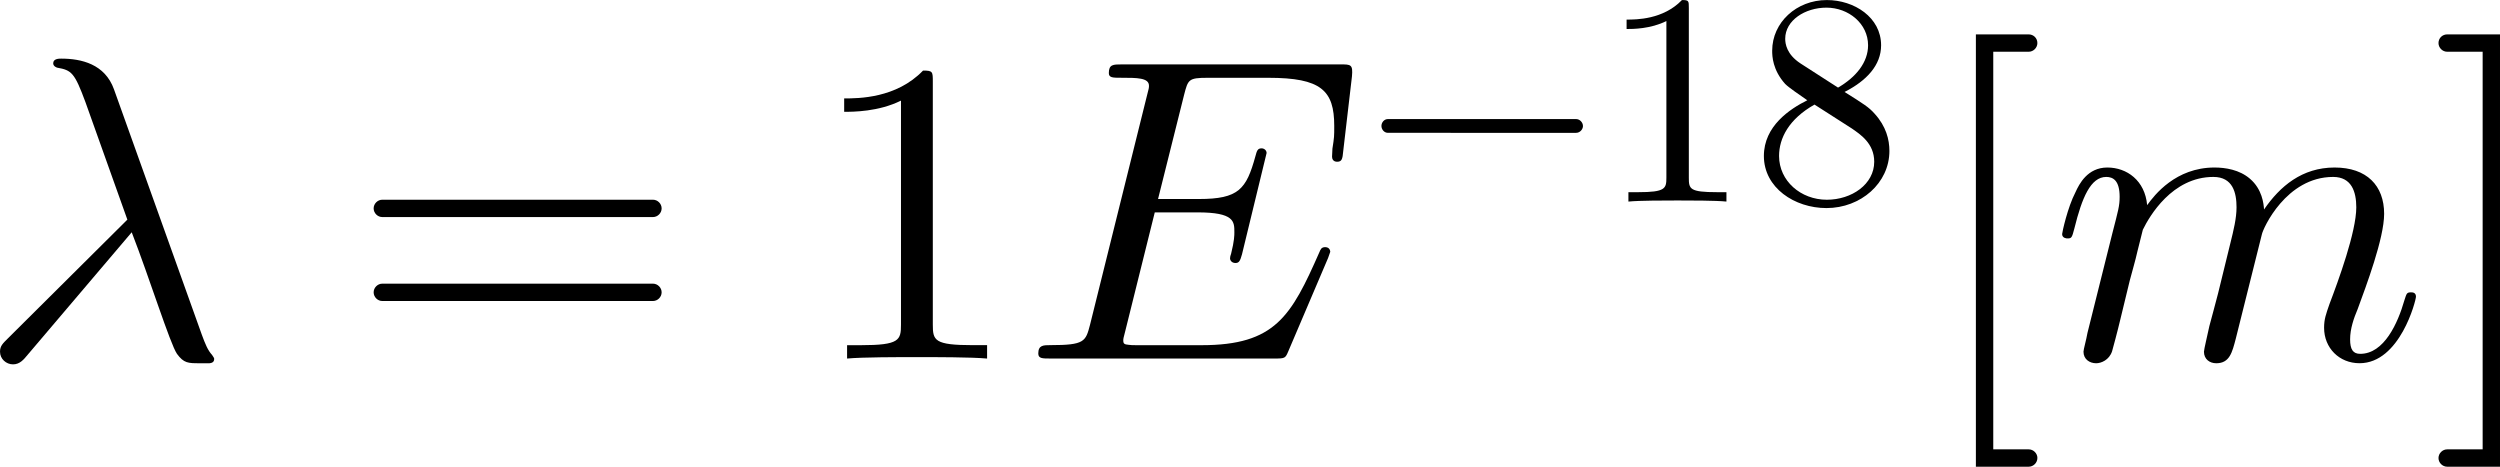
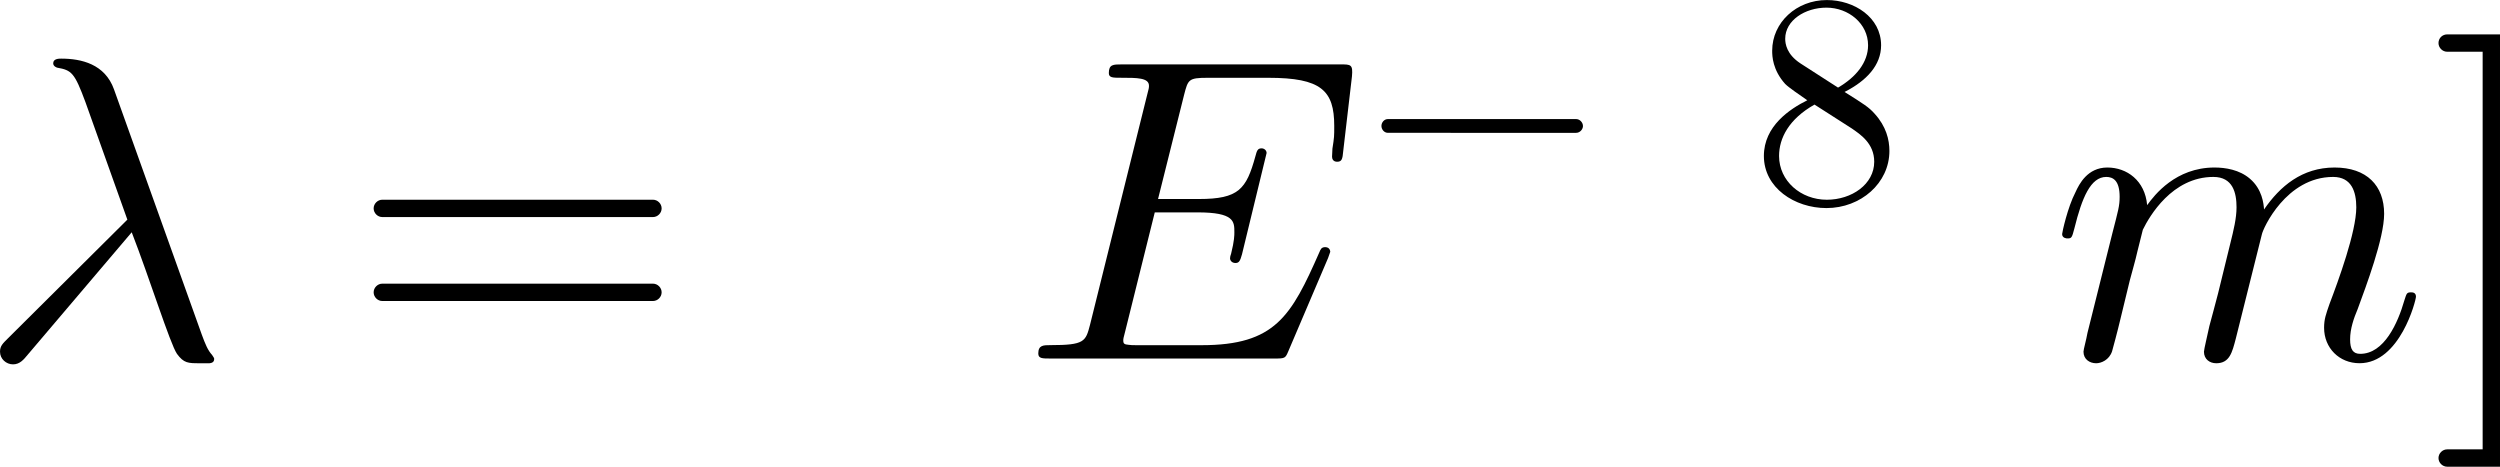
<svg xmlns="http://www.w3.org/2000/svg" version="1.1" id="svg1" width="107.941" height="20.152" viewBox="0 0 107.941 20.152">
  <defs id="defs1" />
  <g id="g3556" transform="translate(-5224.52,-133.332)">
    <path id="path3558" d="m 7.675,0.012 c 0,-0.035 -0.035,-0.07 -0.07,-0.129 -0.141,-0.152 -0.223,-0.363 -0.328,-0.645 L 4.429,-8.718 C 4.136,-9.538 3.374,-9.714 2.718,-9.714 c -0.07,0 -0.258,0 -0.258,0.152 0,0.105 0.129,0.141 0.129,0.141 0.469,0.082 0.562,0.164 0.914,1.113 l 1.359,3.809 -3.867,3.844 c -0.164,0.164 -0.258,0.246 -0.258,0.434 0,0.234 0.199,0.41 0.422,0.41 0.223,0 0.352,-0.164 0.469,-0.305 l 3.375,-3.973 c 0.574,1.477 1.242,3.609 1.465,3.937 0.223,0.305 0.363,0.305 0.738,0.305 h 0.316 c 0.141,-0.012 0.152,-0.094 0.152,-0.141 z m 0,0" style="fill:#000000;fill-opacity:1;fill-rule:nonzero;stroke:none" aria-label="𝜆" transform="matrix(1.333,0,0,1.333,5223.538,148.812)" />
-     <path id="path3559" d="m 10.114,-4.863 c 0,-0.152 -0.129,-0.281 -0.281,-0.281 h -8.766 c -0.152,0 -0.281,0.129 -0.281,0.281 0,0.152 0.129,0.281 0.281,0.281 h 8.766 c 0.152,0 0.281,-0.129 0.281,-0.281 z m 0,2.719 c 0,-0.152 -0.129,-0.281 -0.281,-0.281 h -8.766 c -0.152,0 -0.281,0.129 -0.281,0.281 0,0.152 0.129,0.281 0.281,0.281 h 8.766 c 0.152,0 0.281,-0.129 0.281,-0.281 z m 0,0" style="fill:#000000;fill-opacity:1;fill-rule:nonzero;stroke:none" aria-label="=" transform="matrix(1.333,0,0,1.333,5239.605,148.812)" />
-     <path id="path3560" d="M 5.871,5.75e-4 V -0.433 H 5.414 c -1.254,0 -1.301,-0.152 -1.301,-0.668 v -7.863 c 0,-0.328 0,-0.363 -0.316,-0.363 -0.867,0.902 -2.098,0.902 -2.555,0.902 v 0.434 c 0.281,0 1.113,0 1.84,-0.363 v 7.254 c 0,0.504 -0.047,0.668 -1.301,0.668 H 1.336 V 5.75e-4 C 1.817,-0.046 3.035,-0.046 3.598,-0.046 c 0.562,0 1.781,0 2.273,0.047 z m 0,0" style="fill:#000000;fill-opacity:1;fill-rule:nonzero;stroke:none" aria-label="1" transform="matrix(1.333,0,0,1.333,5259.313,148.812)" />
+     <path id="path3559" d="m 10.114,-4.863 c 0,-0.152 -0.129,-0.281 -0.281,-0.281 h -8.766 c -0.152,0 -0.281,0.129 -0.281,0.281 0,0.152 0.129,0.281 0.281,0.281 h 8.766 c 0.152,0 0.281,-0.129 0.281,-0.281 z m 0,2.719 c 0,-0.152 -0.129,-0.281 -0.281,-0.281 h -8.766 c -0.152,0 -0.281,0.129 -0.281,0.281 0,0.152 0.129,0.281 0.281,0.281 h 8.766 c 0.152,0 0.281,-0.129 0.281,-0.281 m 0,0" style="fill:#000000;fill-opacity:1;fill-rule:nonzero;stroke:none" aria-label="=" transform="matrix(1.333,0,0,1.333,5239.605,148.812)" />
    <path id="path3561" d="m 10.687,-9.14 c 0.035,-0.387 -0.035,-0.387 -0.375,-0.387 H 3.234 c -0.281,0 -0.422,0 -0.422,0.281 0,0.152 0.129,0.152 0.398,0.152 0.516,0 0.902,0 0.902,0.258 0,0.059 0,0.082 -0.07,0.34 l -1.84,7.406 c -0.141,0.539 -0.176,0.656 -1.277,0.656 -0.234,0 -0.398,0 -0.398,0.27 0,0.164 0.129,0.164 0.398,0.164 H 8.191 c 0.328,0 0.34,-0.012 0.434,-0.234 l 1.289,-3.023 c 0.023,-0.07 0.07,-0.199 0.07,-0.199 0,0 0,-0.152 -0.164,-0.152 -0.129,0 -0.152,0.082 -0.188,0.164 -0.914,2.074 -1.43,3.012 -3.82,3.012 H 3.761 c -0.188,0 -0.223,0 -0.305,-0.012 -0.141,-0.012 -0.176,-0.035 -0.176,-0.141 0,-0.047 0,-0.07 0.07,-0.328 L 4.3,-4.734 h 1.383 c 1.195,0 1.195,0.293 1.195,0.645 0,0.094 0,0.27 -0.105,0.691 -0.023,0.07 -0.035,0.105 -0.035,0.152 0,0.07 0.059,0.152 0.176,0.152 0.117,0 0.152,-0.07 0.211,-0.281 l 0.797,-3.281 c 0,-0.082 -0.07,-0.152 -0.164,-0.152 -0.129,0 -0.152,0.082 -0.199,0.258 C 7.265,-5.484 7.019,-5.167 5.73,-5.167 H 4.406 l 0.844,-3.375 C 5.378,-9.035 5.39,-9.093 6.011,-9.093 h 1.969 c 1.711,0 2.133,0.41 2.133,1.559 0,0.34 0,0.363 -0.059,0.738 0,0.094 -0.012,0.188 -0.012,0.258 0,0.07 0.035,0.164 0.164,0.164 0.152,0 0.176,-0.082 0.199,-0.352 z m 0,0" style="fill:#000000;fill-opacity:1;fill-rule:nonzero;stroke:none" aria-label="𝐸" transform="matrix(1.333,0,0,1.333,5268.647,148.812)" />
    <path id="path3562" d="m 7.078,-2.45 c 0,-0.105 -0.094,-0.223 -0.223,-0.223 H 0.762 c -0.129,0 -0.211,0.117 -0.211,0.223 0,0.105 0.082,0.223 0.211,0.223 H 6.856 c 0.129,0 0.223,-0.117 0.223,-0.223 z m 0,0" style="fill:#000000;fill-opacity:1;fill-rule:nonzero;stroke:none" aria-label="−" transform="matrix(1.333,0,0,1.333,5283.431,142.036)" />
-     <path id="path3563" d="M 4.1,-4.328125e-4 V -0.305 H 3.796 c -0.891,0 -0.914,-0.105 -0.914,-0.469 V -6.27 c 0,-0.234 0,-0.258 -0.223,-0.258 -0.609,0.633 -1.477,0.633 -1.793,0.633 v 0.305 c 0.199,0 0.773,0 1.289,-0.258 v 5.074 c 0,0.352 -0.035,0.469 -0.914,0.469 H 0.925 V -4.328125e-4 C 1.276,-0.036 2.12,-0.036 2.518,-0.036 c 0.387,0 1.242,0 1.582,0.035 z m 0,0" style="fill:#000000;fill-opacity:1;fill-rule:nonzero;stroke:none" aria-label="1" transform="matrix(1.333,0,0,1.333,5293.596,142.036)" />
    <path id="path3564" d="m 4.477,-1.641 c 0,-0.363 -0.105,-0.797 -0.48,-1.207 -0.188,-0.211 -0.34,-0.305 -0.973,-0.703 0.715,-0.363 1.184,-0.867 1.184,-1.512 0,-0.902 -0.867,-1.465 -1.758,-1.465 -0.984,0 -1.77,0.727 -1.77,1.641 0,0.176 0.012,0.621 0.422,1.078 0.117,0.117 0.48,0.363 0.715,0.527 -0.562,0.281 -1.406,0.832 -1.406,1.805 0,1.031 0.996,1.687 2.027,1.687 1.113,0 2.039,-0.809 2.039,-1.852 z m -0.691,-3.422 c 0,0.551 -0.387,1.031 -0.973,1.371 l -1.219,-0.785 c -0.445,-0.293 -0.492,-0.633 -0.492,-0.797 0,-0.598 0.645,-1.008 1.336,-1.008 0.715,0 1.348,0.516 1.348,1.219 z m 0.199,3.773 c 0,0.727 -0.727,1.23 -1.535,1.23 -0.844,0 -1.547,-0.609 -1.547,-1.418 0,-0.574 0.316,-1.195 1.148,-1.664 l 1.207,0.773 c 0.27,0.188 0.727,0.48 0.727,1.078 z m 0,0" style="fill:#000000;fill-opacity:1;fill-rule:nonzero;stroke:none" aria-label="8" transform="matrix(1.333,0,0,1.333,5300.13,142.036)" />
-     <path id="path3565" d="m 3.586,3.223 c 0,-0.152 -0.129,-0.281 -0.281,-0.281 H 2.156 V -9.937 h 1.148 c 0.152,0 0.281,-0.129 0.281,-0.281 0,-0.164 -0.129,-0.281 -0.281,-0.281 H 1.593 V 3.504 h 1.711 c 0.152,0 0.281,-0.129 0.281,-0.281 z m 0,0" style="fill:#000000;fill-opacity:1;fill-rule:nonzero;stroke:none" aria-label="[" transform="matrix(1.333,0,0,1.333,5307.708,148.812)" />
    <path id="path3566" d="m 11.87,-2.003 c 0,-0.141 -0.117,-0.141 -0.164,-0.141 -0.141,0 -0.141,0.047 -0.211,0.258 -0.211,0.738 -0.656,1.734 -1.43,1.734 -0.234,0 -0.328,-0.141 -0.328,-0.469 0,-0.34 0.117,-0.68 0.246,-0.984 C 10.253,-2.343 10.839,-3.89 10.839,-4.687 c 0,-0.914 -0.562,-1.5 -1.605,-1.5 -1.055,0 -1.77,0.609 -2.285,1.359 C 6.937,-5.015 6.89,-5.484 6.492,-5.824 6.152,-6.117 5.695,-6.187 5.343,-6.187 c -1.254,0 -1.945,0.891 -2.18,1.219 -0.07,-0.797 -0.656,-1.219 -1.289,-1.219 -0.645,0 -0.914,0.539 -1.031,0.797 -0.258,0.492 -0.434,1.312 -0.434,1.359 0,0.141 0.164,0.141 0.164,0.141 0.141,0 0.152,-0.012 0.234,-0.328 0.246,-0.996 0.527,-1.664 1.031,-1.664 0.223,0 0.434,0.117 0.434,0.645 0,0.293 -0.047,0.445 -0.234,1.172 L 1.23,-0.831 c -0.035,0.211 -0.129,0.539 -0.129,0.609 0,0.246 0.199,0.375 0.41,0.375 0.164,0 0.422,-0.105 0.516,-0.387 0.012,-0.035 0.188,-0.691 0.27,-1.043 L 2.601,-2.531 C 2.683,-2.847 2.777,-3.152 2.847,-3.468 L 3.023,-4.171 c 0.211,-0.434 0.949,-1.711 2.285,-1.711 0.633,0 0.75,0.516 0.75,0.984 0,0.352 -0.094,0.738 -0.199,1.16 L 5.46,-2.109 c -0.141,0.516 -0.152,0.598 -0.281,1.055 -0.059,0.281 -0.176,0.762 -0.176,0.832 0,0.246 0.188,0.375 0.398,0.375 0.434,0 0.516,-0.352 0.633,-0.797 l 0.844,-3.375 c 0.035,-0.188 0.785,-1.863 2.309,-1.863 0.598,0 0.75,0.48 0.75,0.984 0,0.797 -0.586,2.391 -0.867,3.129 -0.117,0.34 -0.176,0.492 -0.176,0.773 0,0.656 0.492,1.148 1.148,1.148 1.312,0 1.828,-2.039 1.828,-2.156 z m 0,0" style="fill:#000000;fill-opacity:1;fill-rule:nonzero;stroke:none" aria-label="𝑚" transform="matrix(1.333,0,0,1.333,5313.01,148.812)" />
    <path id="path3567" d="M 2.297,3.504 V -10.499 H 0.586 c -0.152,0 -0.281,0.117 -0.281,0.281 0,0.152 0.129,0.281 0.281,0.281 H 1.735 V 2.942 H 0.586 c -0.152,0 -0.281,0.129 -0.281,0.281 0,0.152 0.129,0.281 0.281,0.281 z m 0,0" style="fill:#000000;fill-opacity:1;fill-rule:nonzero;stroke:none" aria-label="]" transform="matrix(1.333,0,0,1.333,5329.399,148.812)" />
  </g>
</svg>